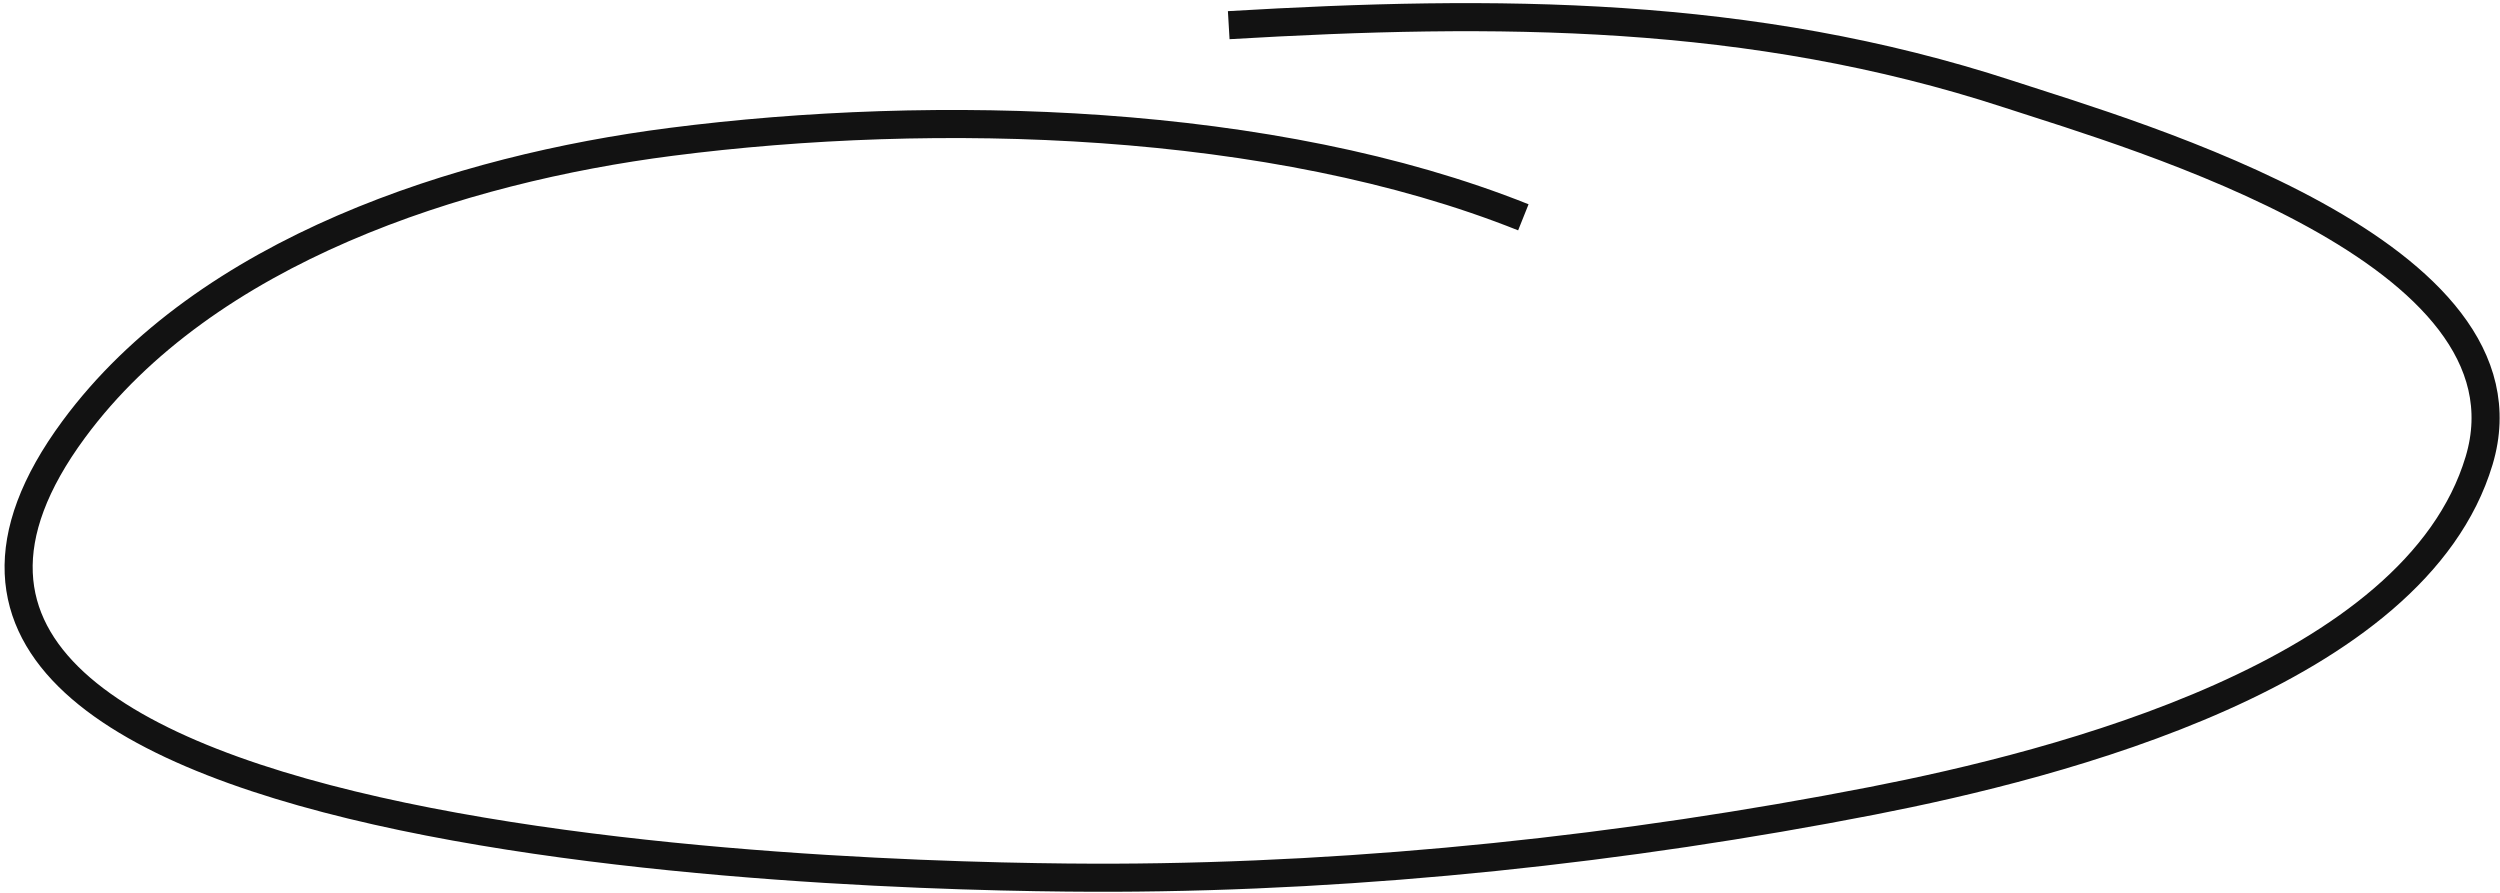
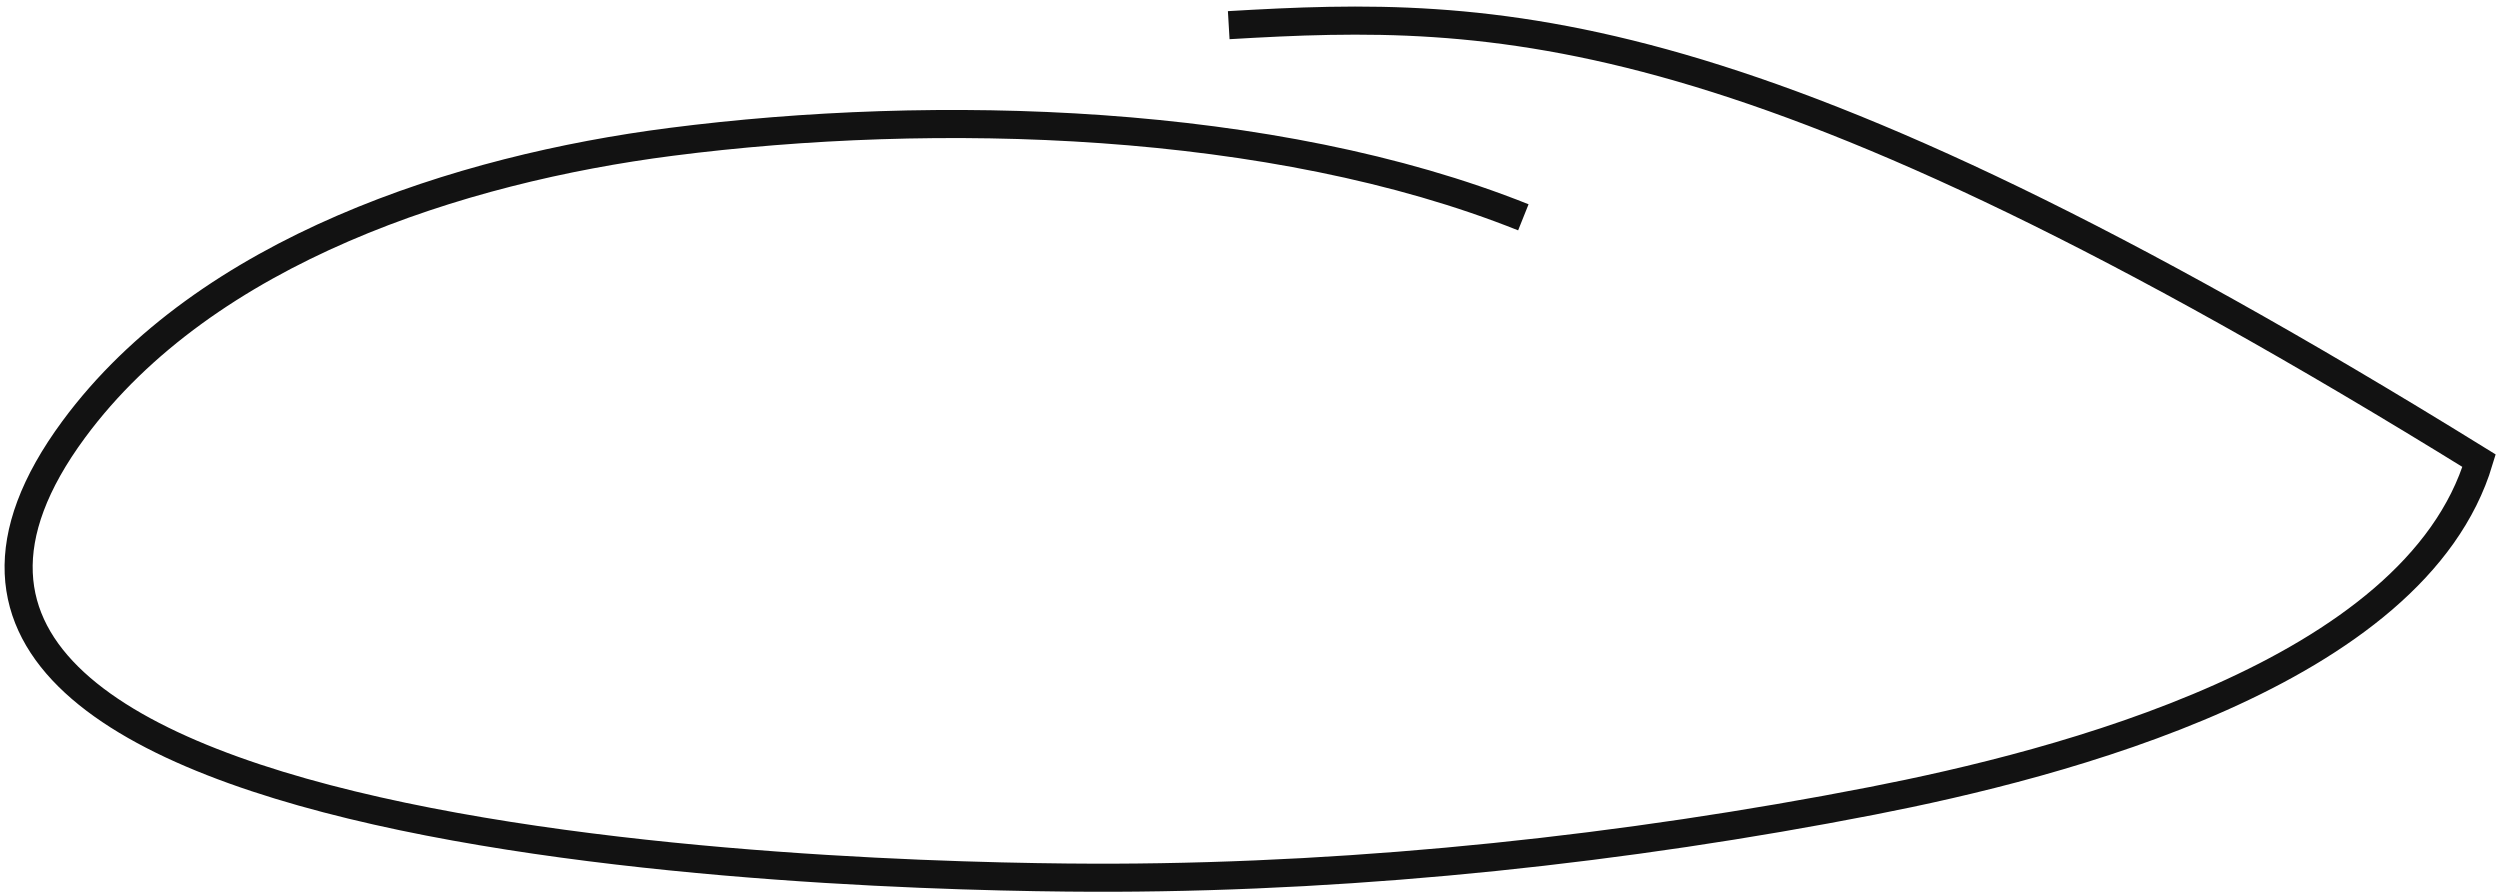
<svg xmlns="http://www.w3.org/2000/svg" width="445" height="159" viewBox="0 0 445 159" fill="none">
-   <path d="M271.155 38.682C226.476 20.81 166.469 19.201 119.401 25.255C81.984 30.067 36.718 44.445 13.122 76.43C-43.834 153.638 164.405 156.347 198.192 156.234C242.937 156.086 289.35 151.115 333.225 142.554C366.228 136.114 429.878 120.001 441.277 82.004C452.403 44.918 380.298 24.206 357.546 16.767C311.514 1.719 266.352 1.678 218.713 4.48" stroke="#121212" stroke-width="5" />
+   <path d="M271.155 38.682C226.476 20.81 166.469 19.201 119.401 25.255C81.984 30.067 36.718 44.445 13.122 76.43C-43.834 153.638 164.405 156.347 198.192 156.234C242.937 156.086 289.35 151.115 333.225 142.554C366.228 136.114 429.878 120.001 441.277 82.004C311.514 1.719 266.352 1.678 218.713 4.48" stroke="#121212" stroke-width="5" />
</svg>